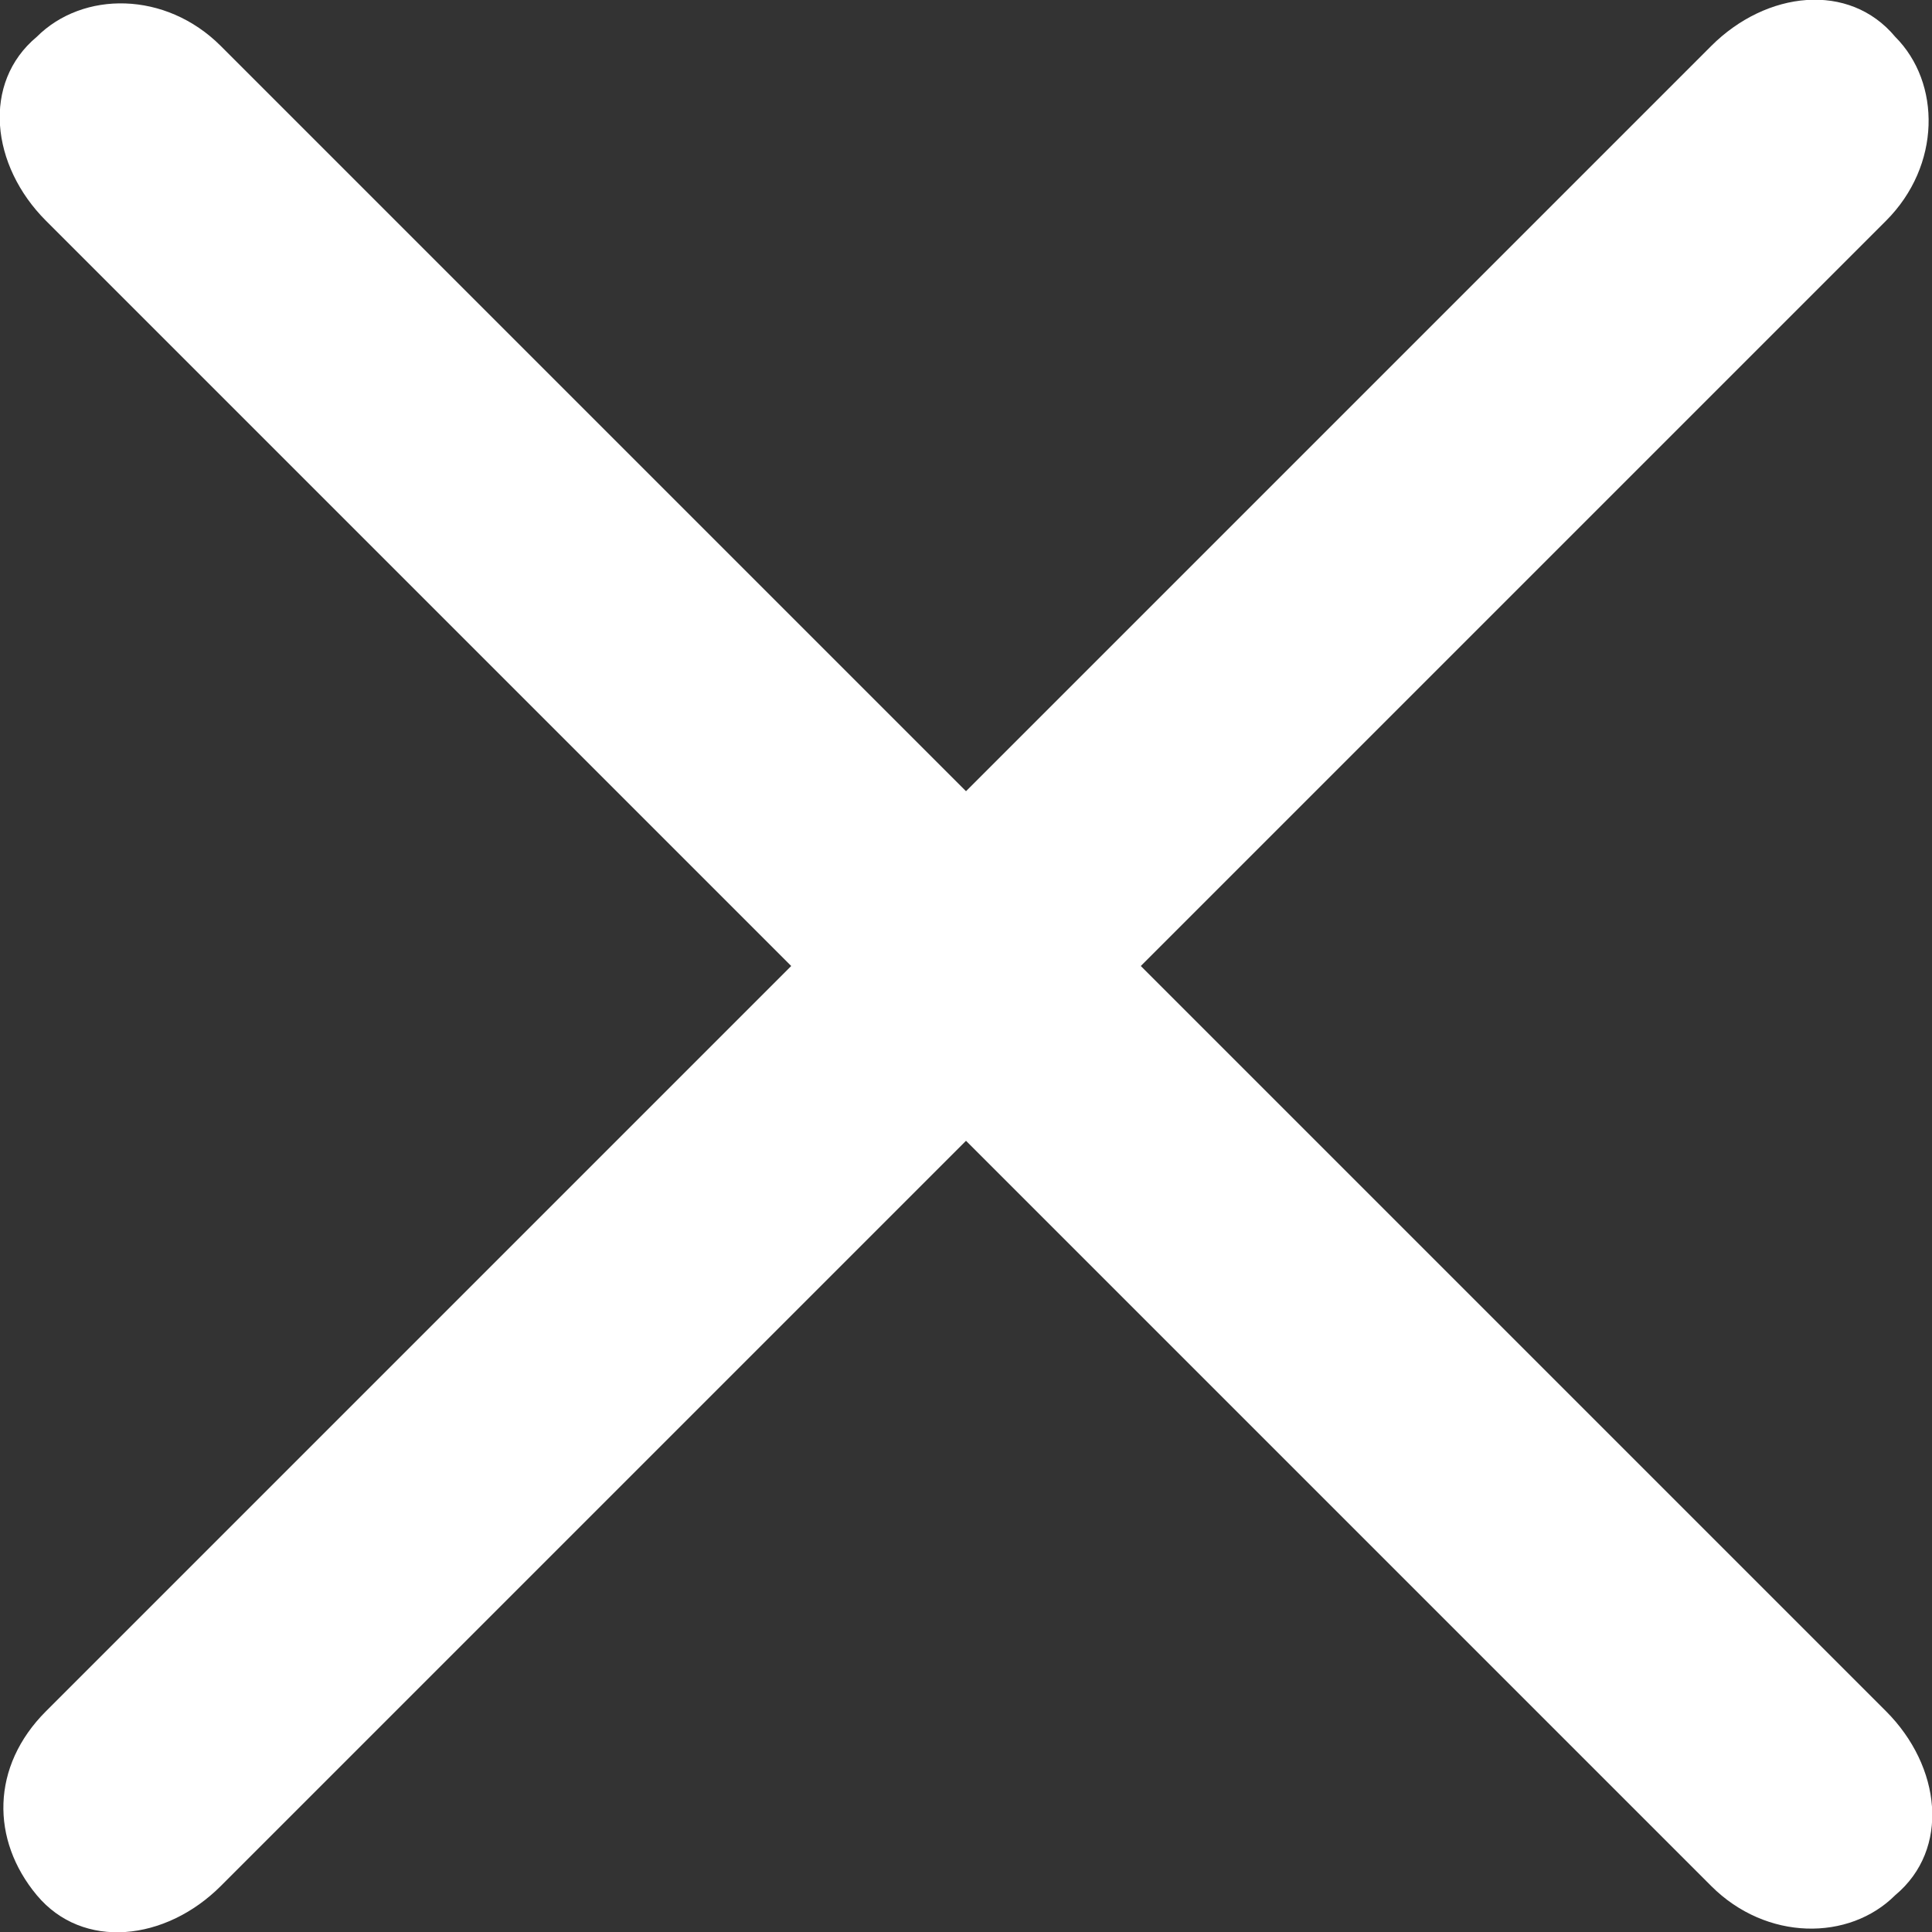
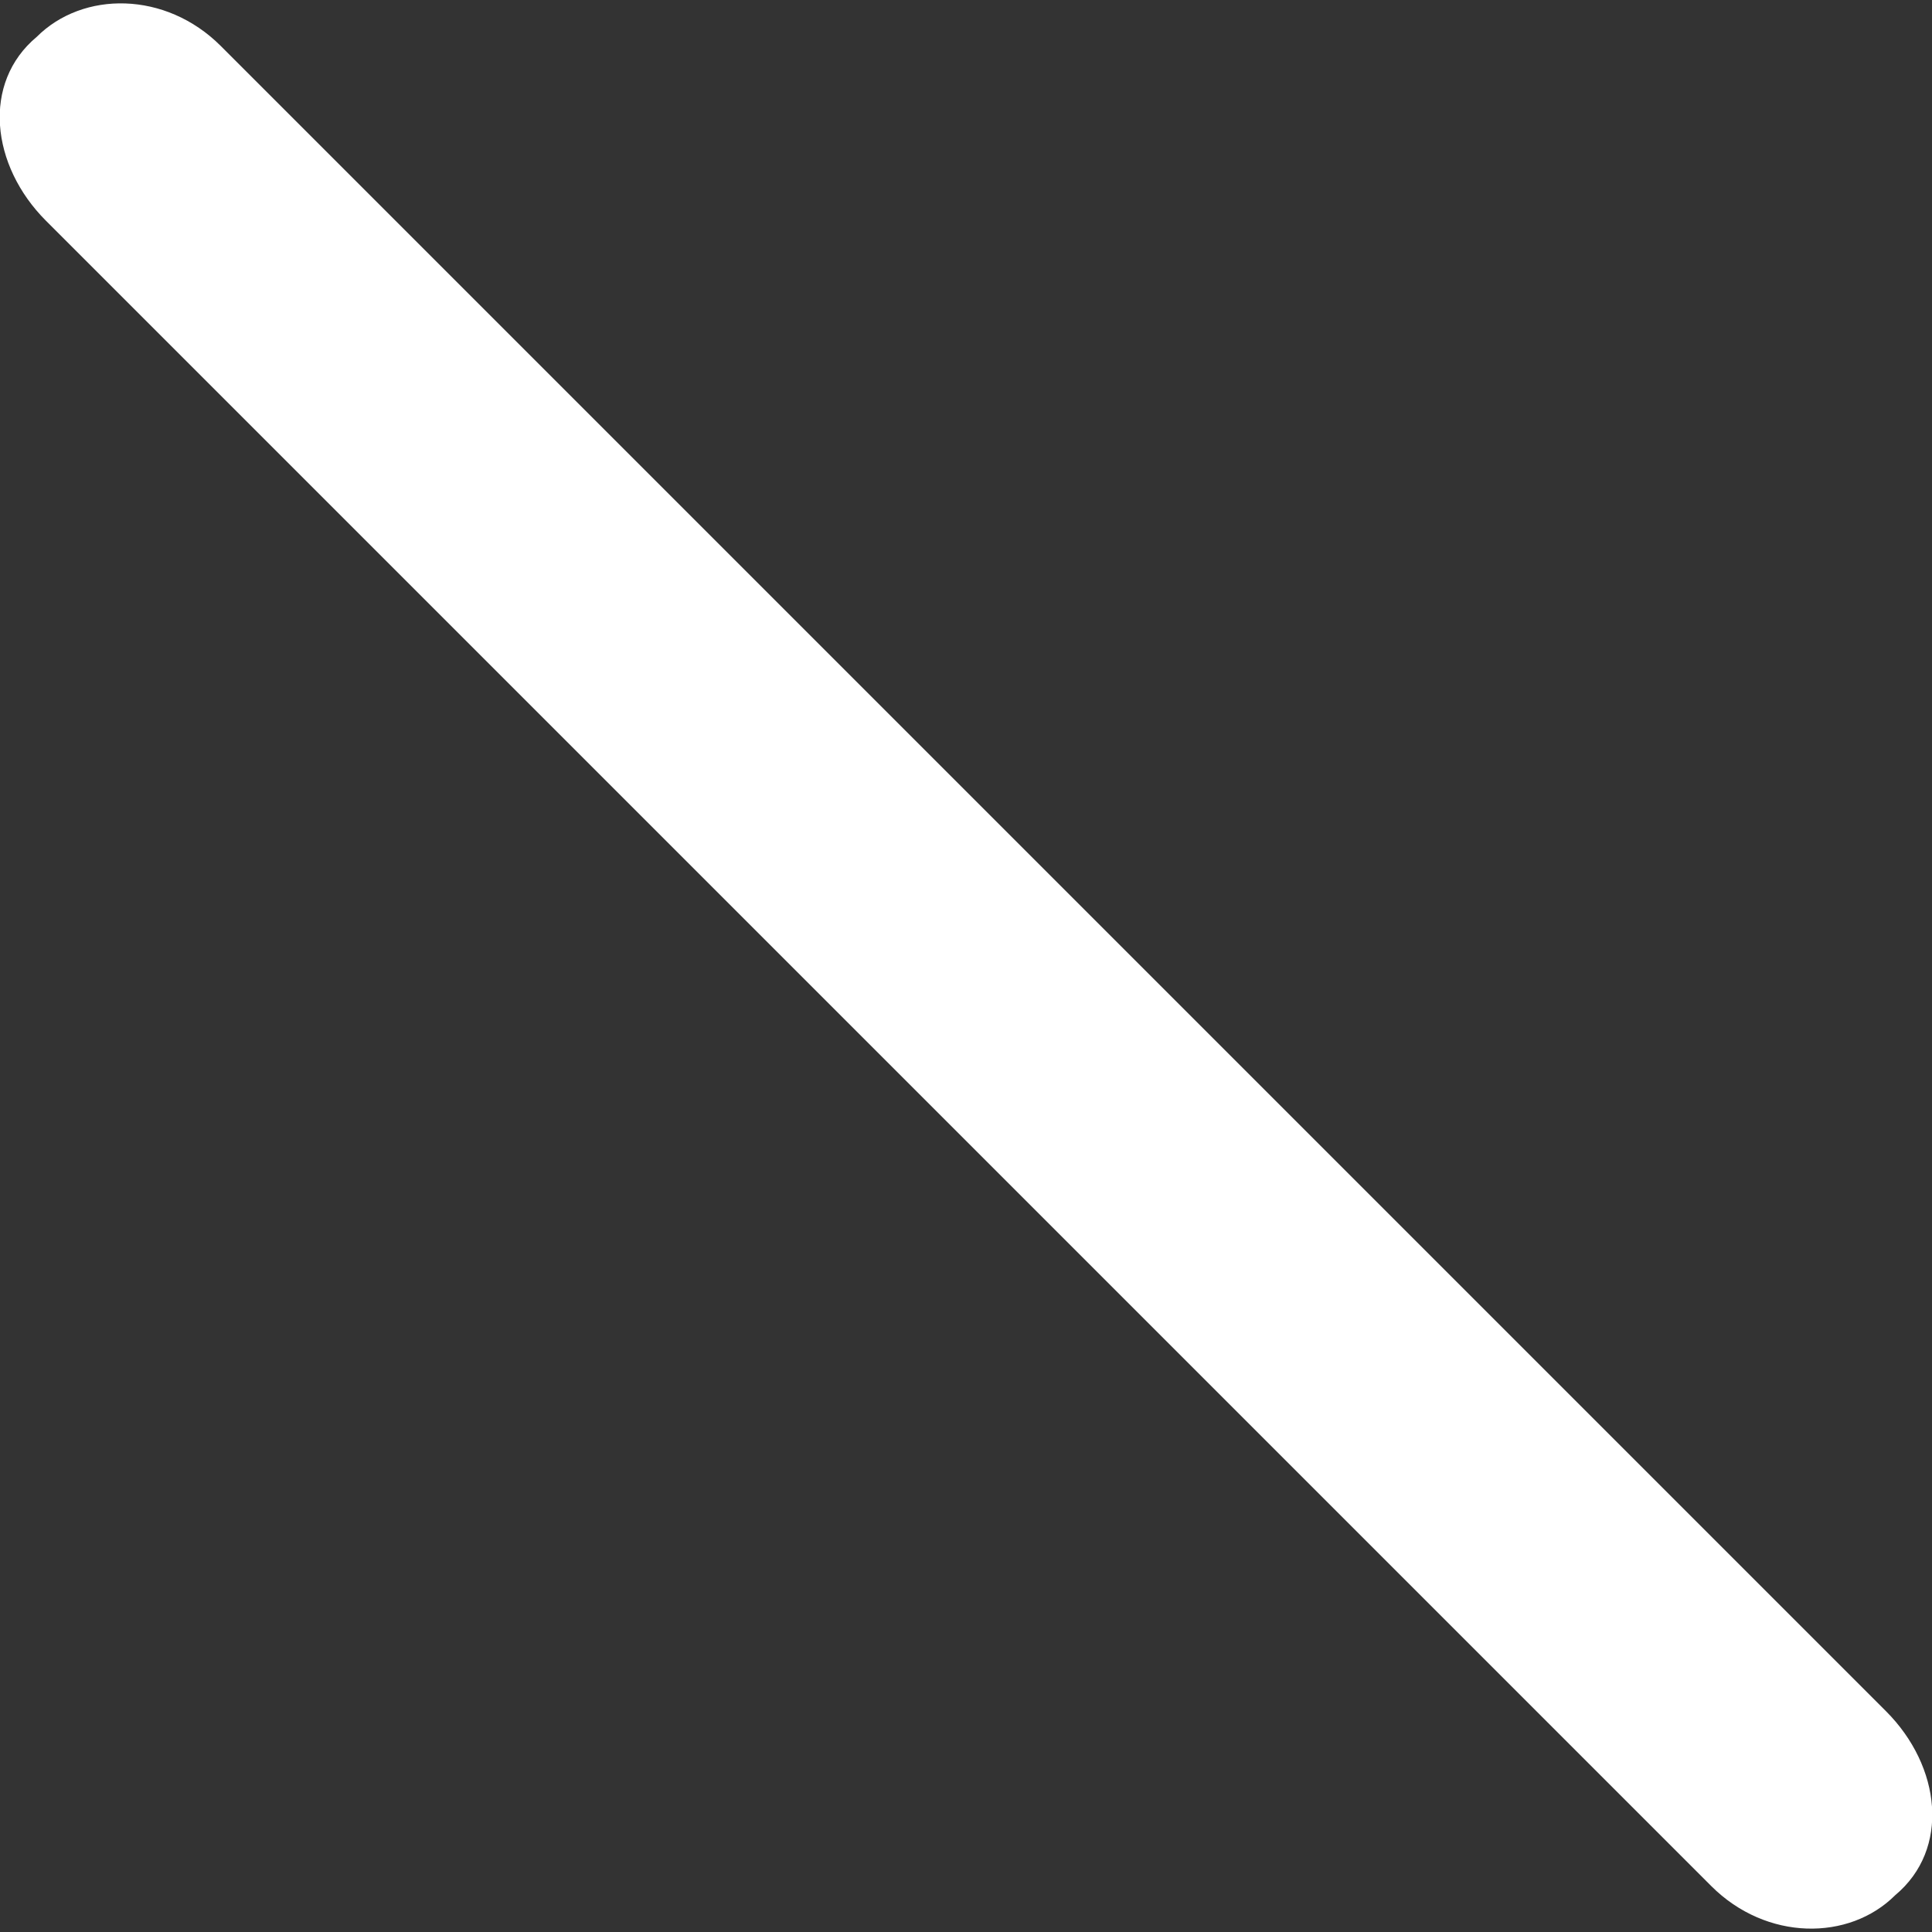
<svg xmlns="http://www.w3.org/2000/svg" version="1.1" id="Layer_1" x="0px" y="0px" viewBox="0 0 21 21" enable-background="new 0 0 21 21" xml:space="preserve">
  <rect x="0" y="0" width="21" height="21" fill="#333333" stroke="none" />
  <path fill="#FFFFFF" d="M0.4,0.4c0.5-0.5,1.4-0.5,2,0.1l18.1,18.1c0.6,0.6,0.7,1.5,0.1,2c-0.5,0.5-1.4,0.5-2-0.1L0.5,2.4  C-0.1,1.8-0.2,0.9,0.4,0.4z" />
-   <path fill="#FFFFFF" d="M20.6,0.4c0.5,0.5,0.5,1.4-0.1,2L2.4,20.5c-0.6,0.6-1.5,0.7-2,0.1s-0.5-1.4,0.1-2L18.6,0.5  C19.2-0.1,20.1-0.2,20.6,0.4z" />
</svg>